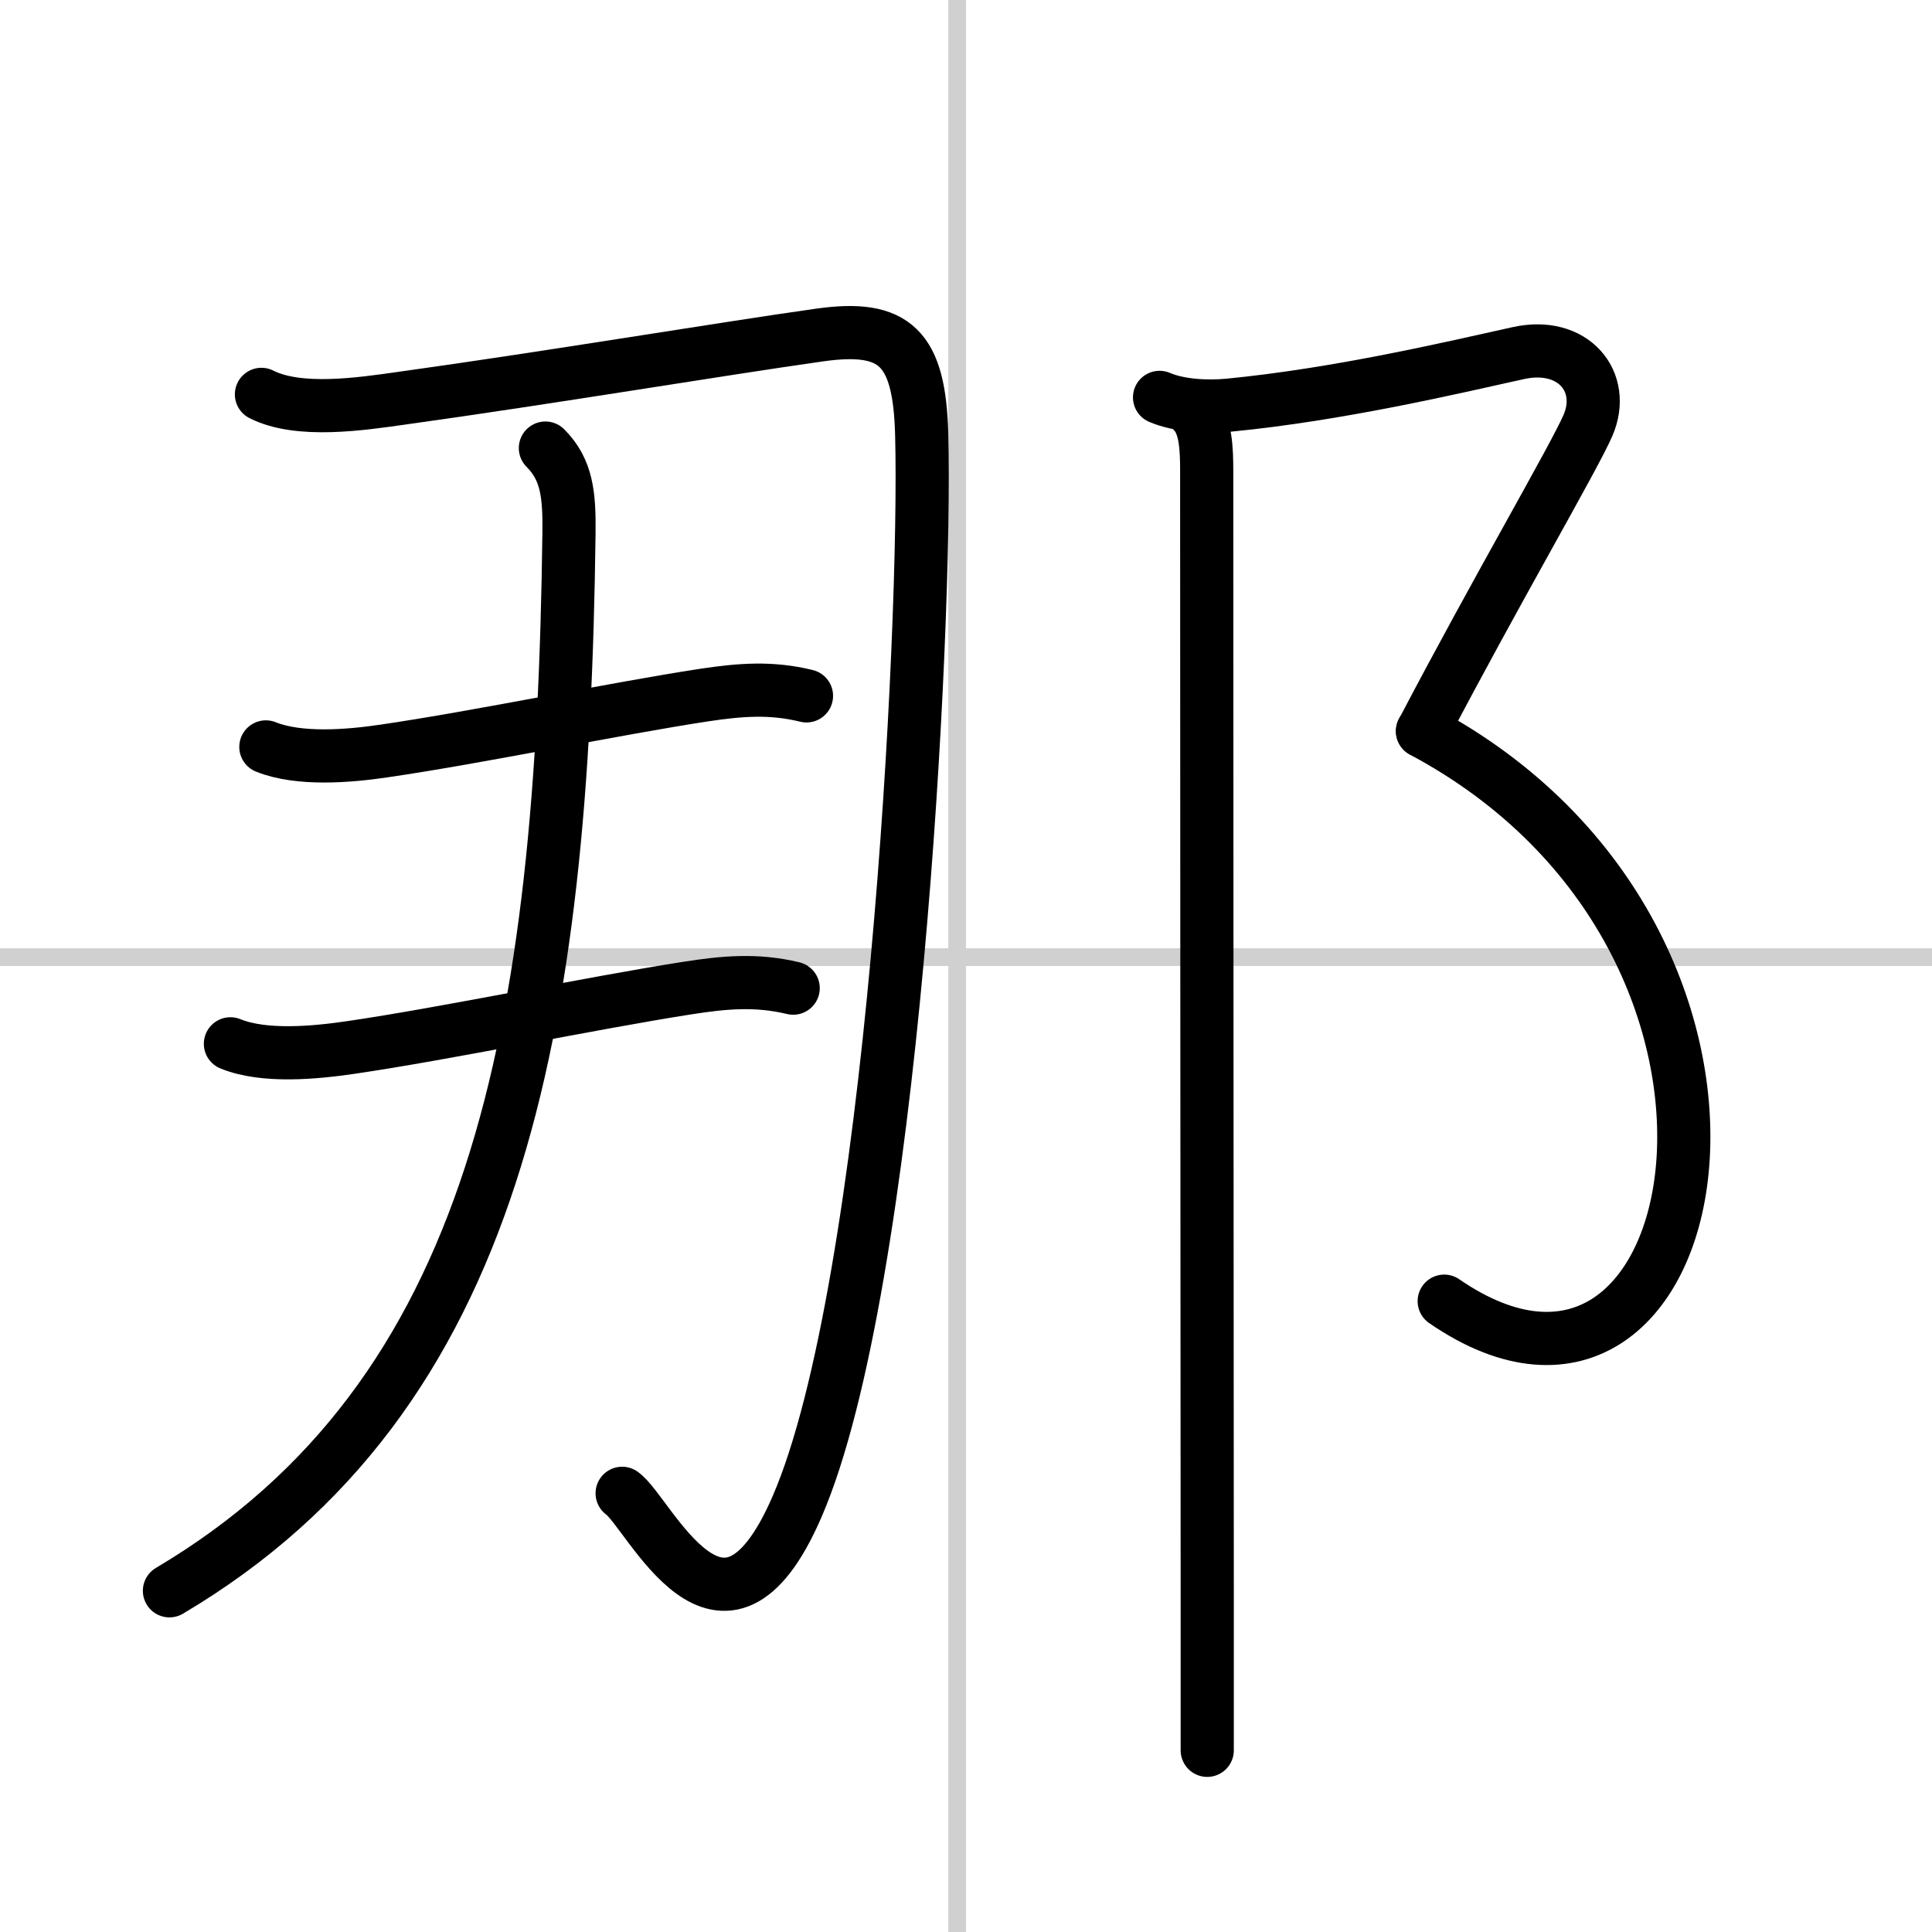
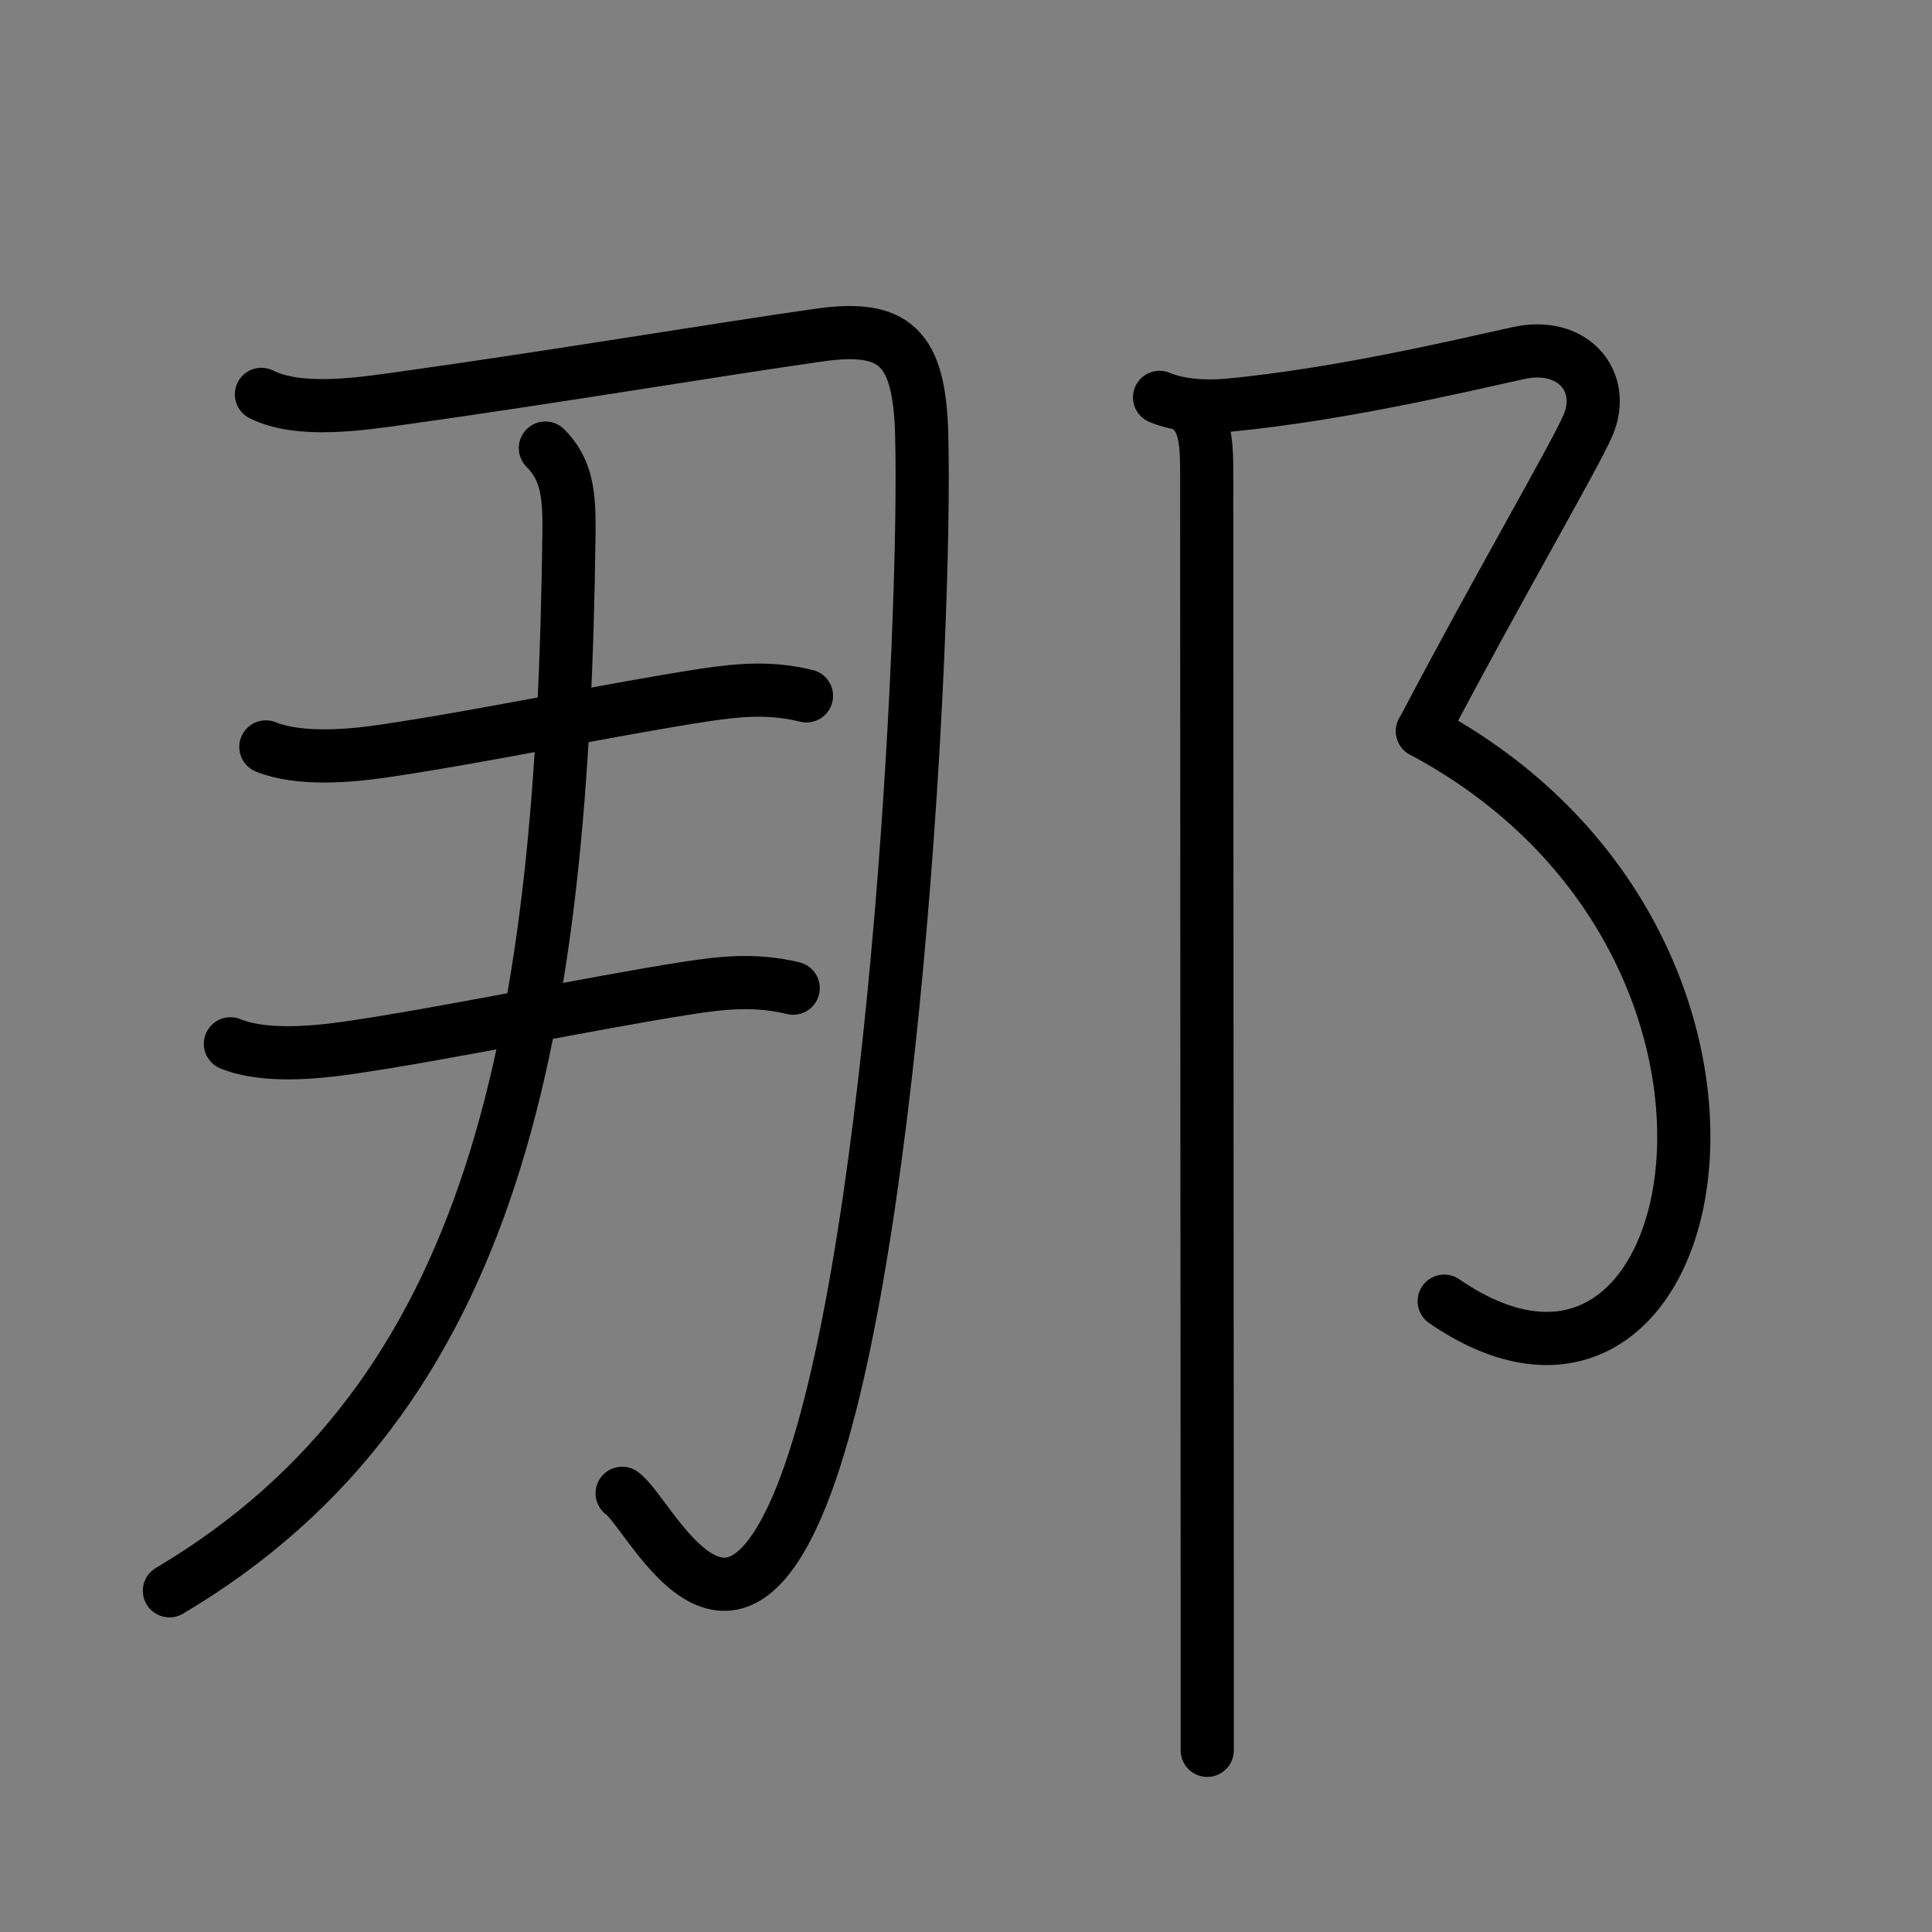
<svg xmlns="http://www.w3.org/2000/svg" width="400" height="400" viewBox="0 0 109 109">
  <rect x="0" y="0" width="109" height="109" fill="#808080" stroke="none" />
  <g fill="none" stroke="#000" stroke-linecap="round" stroke-linejoin="round" stroke-width="3">
-     <rect width="100%" height="100%" fill="#fff" stroke="#fff" />
-     <line x1="54" x2="54" y2="109" stroke="#d0d0d0" stroke-width="1" />
-     <line x2="109" y1="54" y2="54" stroke="#d0d0d0" stroke-width="1" />
    <path d="m14.75 22.25c2.11 1.07 5.63 0.54 7.89 0.22 8.42-1.17 18.14-2.8 23.61-3.57 4.26-0.6 5.62 0.72 5.75 5.6 0.29 11-1.64 48.05-7.03 60.5-4.22 9.75-8.33 0.34-9.87-0.75" />
    <path d="m15 42.14c1.88 0.76 4.71 0.52 6.66 0.23 5.42-0.79 12.98-2.38 18.1-3.16 2.01-0.3 3.75-0.44 5.74 0.05" />
    <path d="m13 58.89c1.91 0.78 4.79 0.5 6.77 0.21 5.35-0.78 13.61-2.51 18.98-3.35 2.1-0.33 3.92-0.5 6 0" />
    <path d="m30.77 25.28c1.22 1.22 1.36 2.64 1.33 4.84-0.35 28-3.98 48.63-22.54 59.63" />
    <path d="m65.42 22.42c1.08 0.46 2.58 0.56 3.9 0.44 6.19-0.6 12.56-2.1 16.35-2.94 3.09-0.68 4.98 1.62 3.92 4.08-0.77 1.79-5.21 9.38-9.33 17.25" />
    <path d="m80.25 41.25c22.5 12 16.25 42.5 1.23 32.16" />
    <path d="m67.33 23.25c0.71 0.71 0.75 2.08 0.75 3.37 0 11.99 0.02 45.21 0.03 63.01v9.12" />
  </g>
</svg>